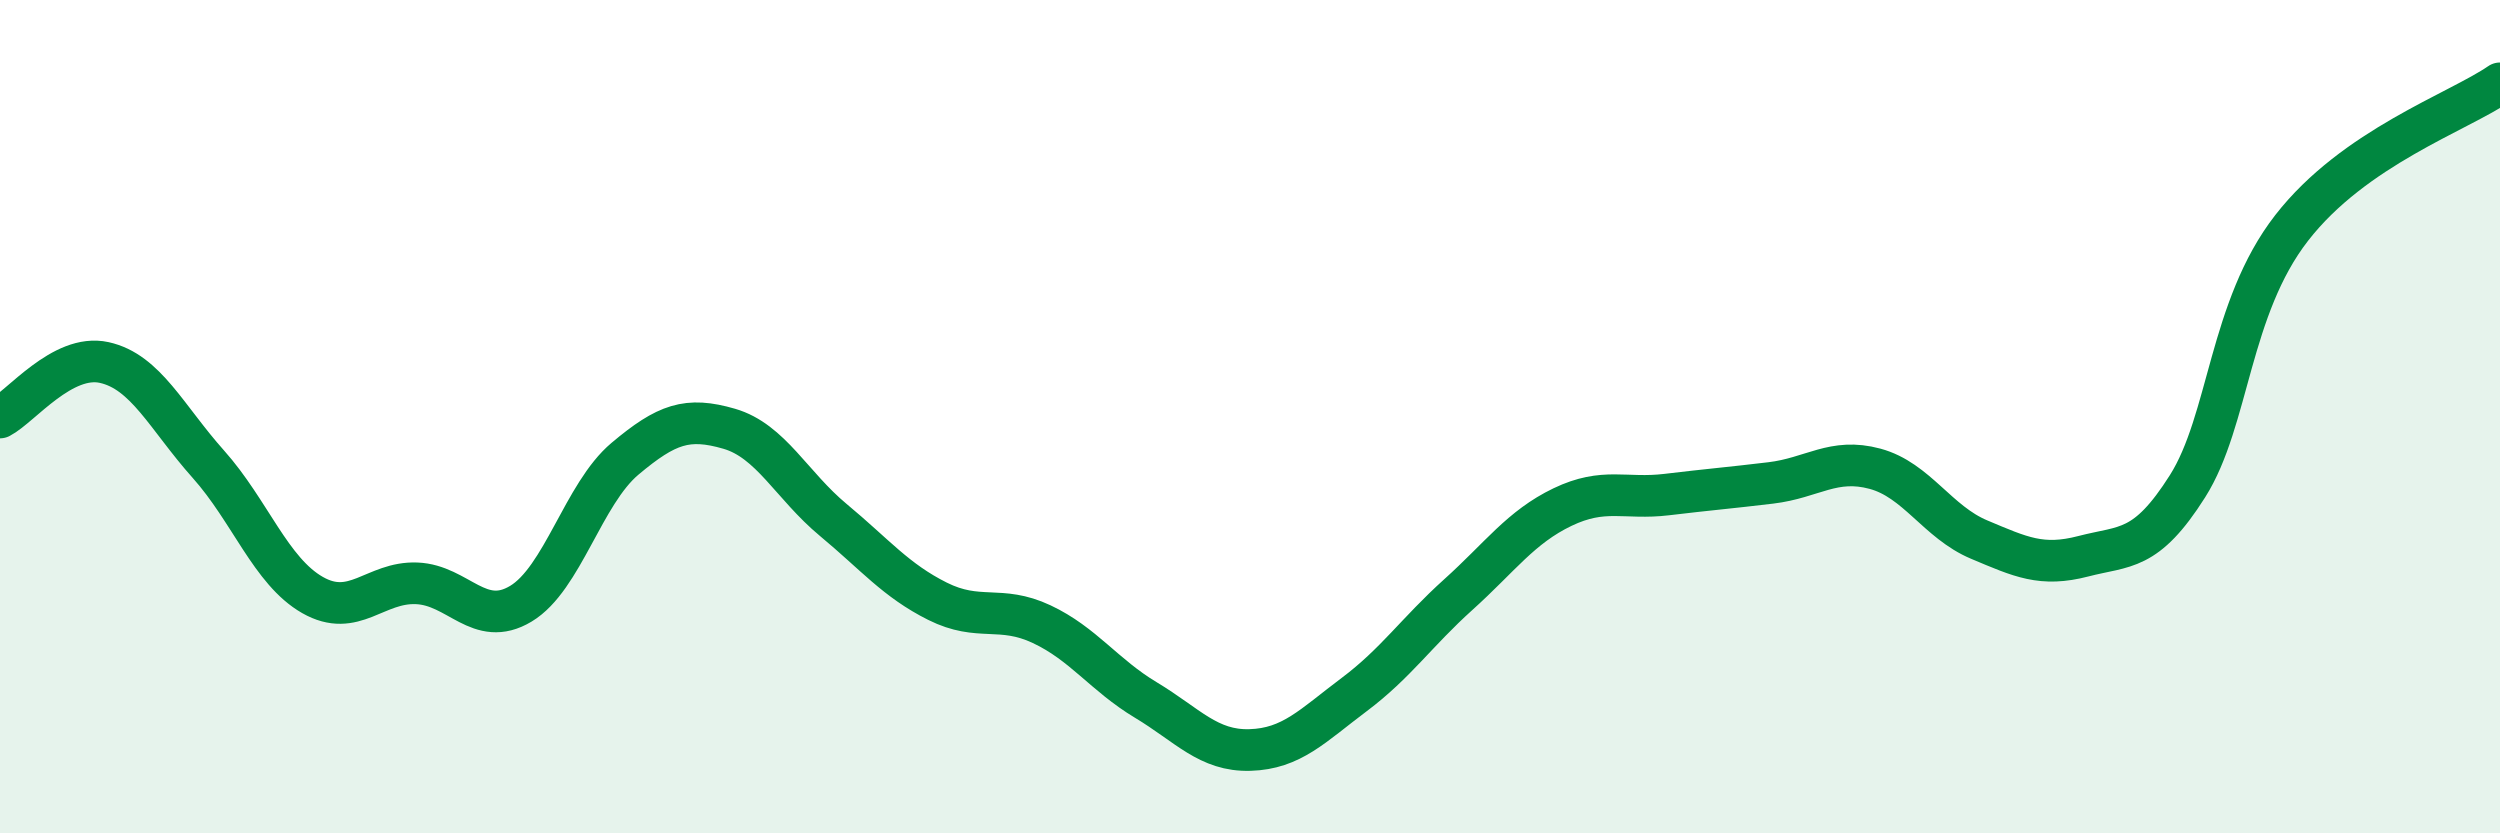
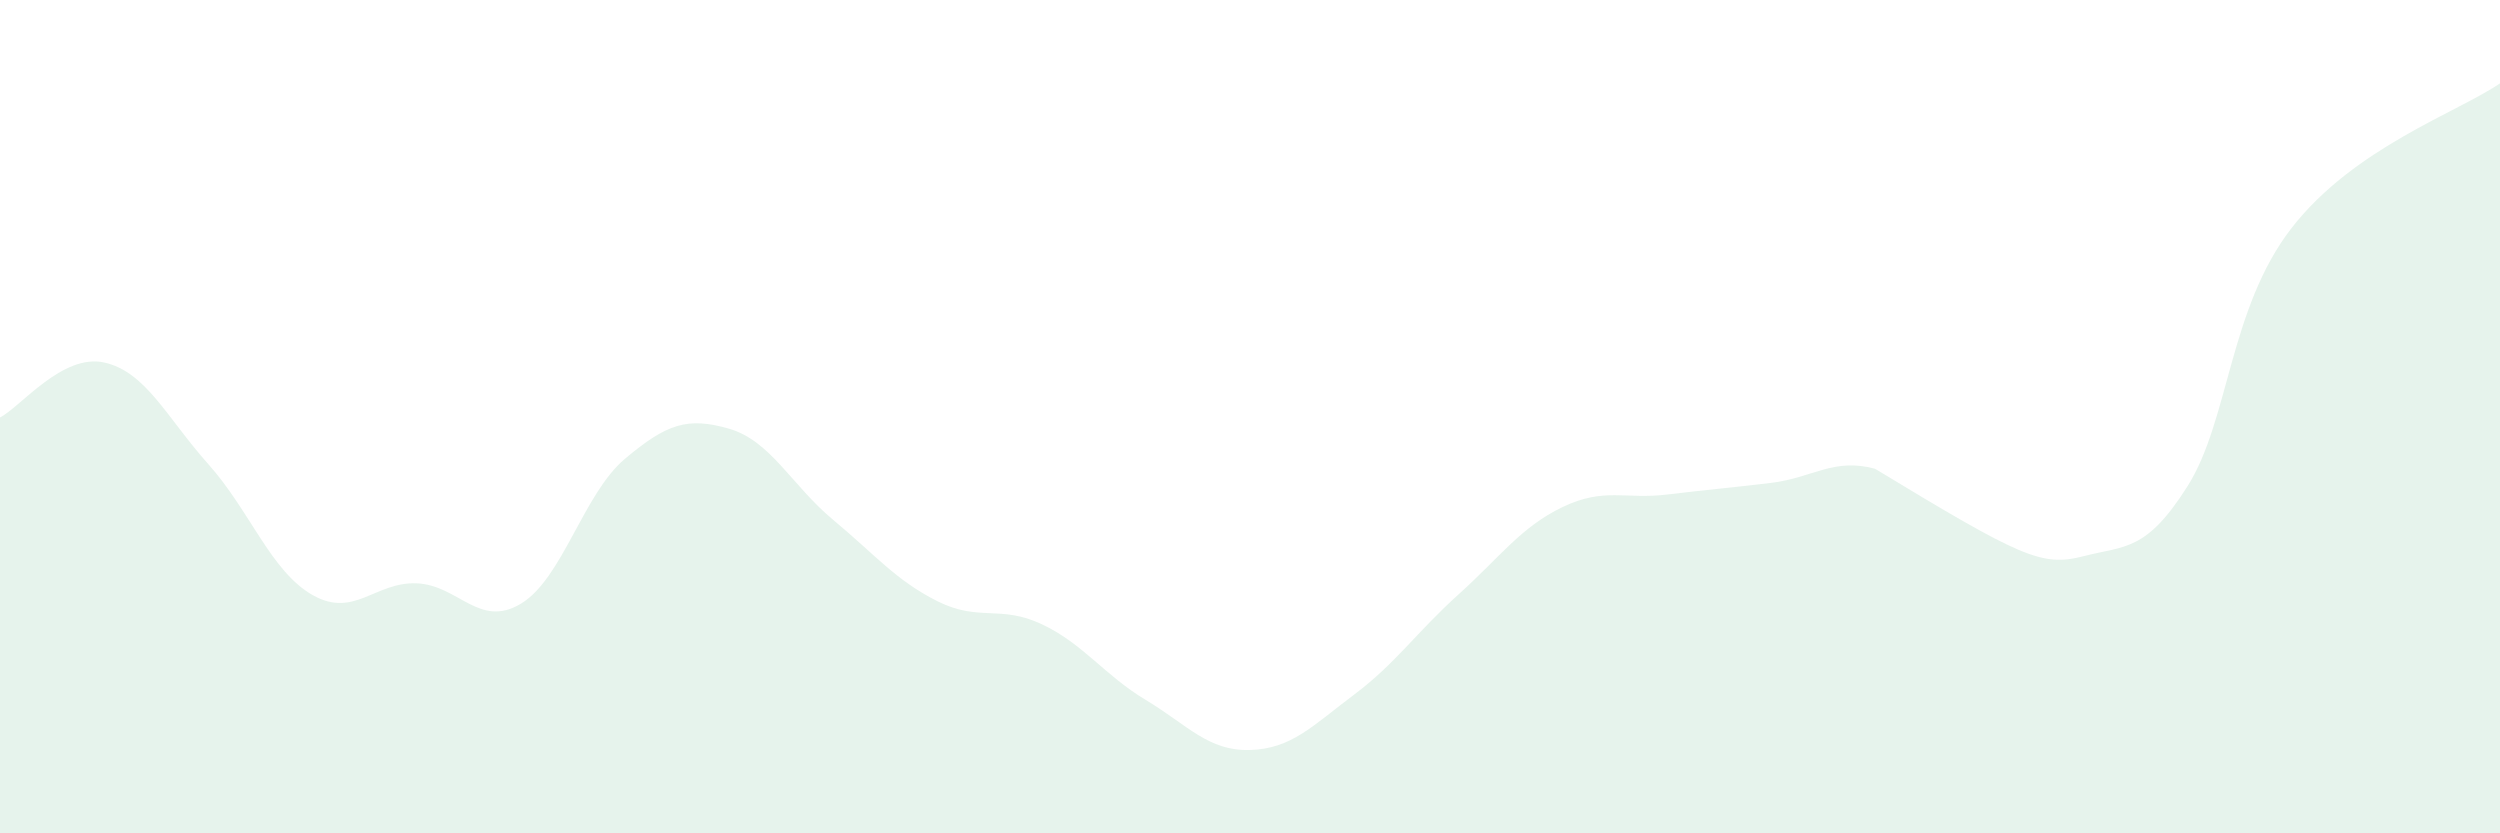
<svg xmlns="http://www.w3.org/2000/svg" width="60" height="20" viewBox="0 0 60 20">
-   <path d="M 0,10.02 C 0.5,9.76 1.5,8.48 2.5,8.7 C 3.5,8.92 4,10.02 5,11.14 C 6,12.26 6.5,13.71 7.5,14.28 C 8.5,14.85 9,13.96 10,14 C 11,14.04 11.5,15.09 12.5,14.49 C 13.5,13.89 14,11.85 15,11.01 C 16,10.17 16.5,10 17.5,10.29 C 18.5,10.58 19,11.65 20,12.48 C 21,13.31 21.5,13.93 22.5,14.43 C 23.5,14.93 24,14.51 25,14.98 C 26,15.45 26.5,16.2 27.5,16.8 C 28.5,17.4 29,18.03 30,18 C 31,17.97 31.5,17.42 32.5,16.67 C 33.5,15.92 34,15.17 35,14.27 C 36,13.37 36.5,12.65 37.5,12.17 C 38.5,11.69 39,11.99 40,11.87 C 41,11.75 41.5,11.71 42.5,11.59 C 43.5,11.47 44,10.98 45,11.25 C 46,11.52 46.5,12.53 47.5,12.95 C 48.5,13.37 49,13.61 50,13.35 C 51,13.09 51.5,13.25 52.5,11.67 C 53.5,10.09 53.5,7.4 55,5.47 C 56.5,3.54 59,2.69 60,2L60 20L0 20Z" fill="#008740" opacity="0.1" stroke-linecap="round" stroke-linejoin="round" />
-   <path d="M 0,10.02 C 0.5,9.76 1.5,8.48 2.5,8.7 C 3.5,8.92 4,10.02 5,11.14 C 6,12.26 6.5,13.71 7.5,14.28 C 8.5,14.85 9,13.96 10,14 C 11,14.04 11.5,15.09 12.5,14.49 C 13.5,13.89 14,11.85 15,11.01 C 16,10.17 16.5,10 17.5,10.29 C 18.5,10.58 19,11.65 20,12.48 C 21,13.31 21.5,13.93 22.5,14.43 C 23.5,14.93 24,14.51 25,14.98 C 26,15.45 26.5,16.2 27.5,16.8 C 28.5,17.4 29,18.03 30,18 C 31,17.97 31.5,17.42 32.5,16.67 C 33.5,15.92 34,15.17 35,14.27 C 36,13.37 36.5,12.65 37.5,12.17 C 38.5,11.69 39,11.99 40,11.87 C 41,11.75 41.5,11.71 42.5,11.59 C 43.5,11.47 44,10.98 45,11.25 C 46,11.52 46.5,12.53 47.5,12.95 C 48.5,13.37 49,13.61 50,13.35 C 51,13.09 51.5,13.25 52.5,11.67 C 53.5,10.09 53.5,7.4 55,5.47 C 56.5,3.54 59,2.69 60,2" stroke="#008740" stroke-width="1" fill="none" stroke-linecap="round" stroke-linejoin="round" />
+   <path d="M 0,10.02 C 0.5,9.76 1.5,8.48 2.5,8.7 C 3.5,8.92 4,10.02 5,11.14 C 6,12.26 6.5,13.71 7.5,14.28 C 8.5,14.85 9,13.96 10,14 C 11,14.04 11.5,15.09 12.5,14.49 C 13.5,13.89 14,11.85 15,11.01 C 16,10.17 16.5,10 17.5,10.29 C 18.5,10.58 19,11.65 20,12.48 C 21,13.31 21.5,13.93 22.5,14.43 C 23.5,14.93 24,14.51 25,14.98 C 26,15.45 26.5,16.2 27.5,16.8 C 28.5,17.4 29,18.03 30,18 C 31,17.97 31.5,17.42 32.5,16.67 C 33.5,15.92 34,15.17 35,14.27 C 36,13.37 36.5,12.65 37.5,12.17 C 38.5,11.69 39,11.99 40,11.87 C 41,11.75 41.5,11.71 42.5,11.59 C 43.5,11.47 44,10.98 45,11.25 C 48.5,13.37 49,13.61 50,13.35 C 51,13.09 51.5,13.25 52.5,11.67 C 53.5,10.09 53.5,7.4 55,5.47 C 56.5,3.54 59,2.69 60,2L60 20L0 20Z" fill="#008740" opacity="0.1" stroke-linecap="round" stroke-linejoin="round" />
</svg>